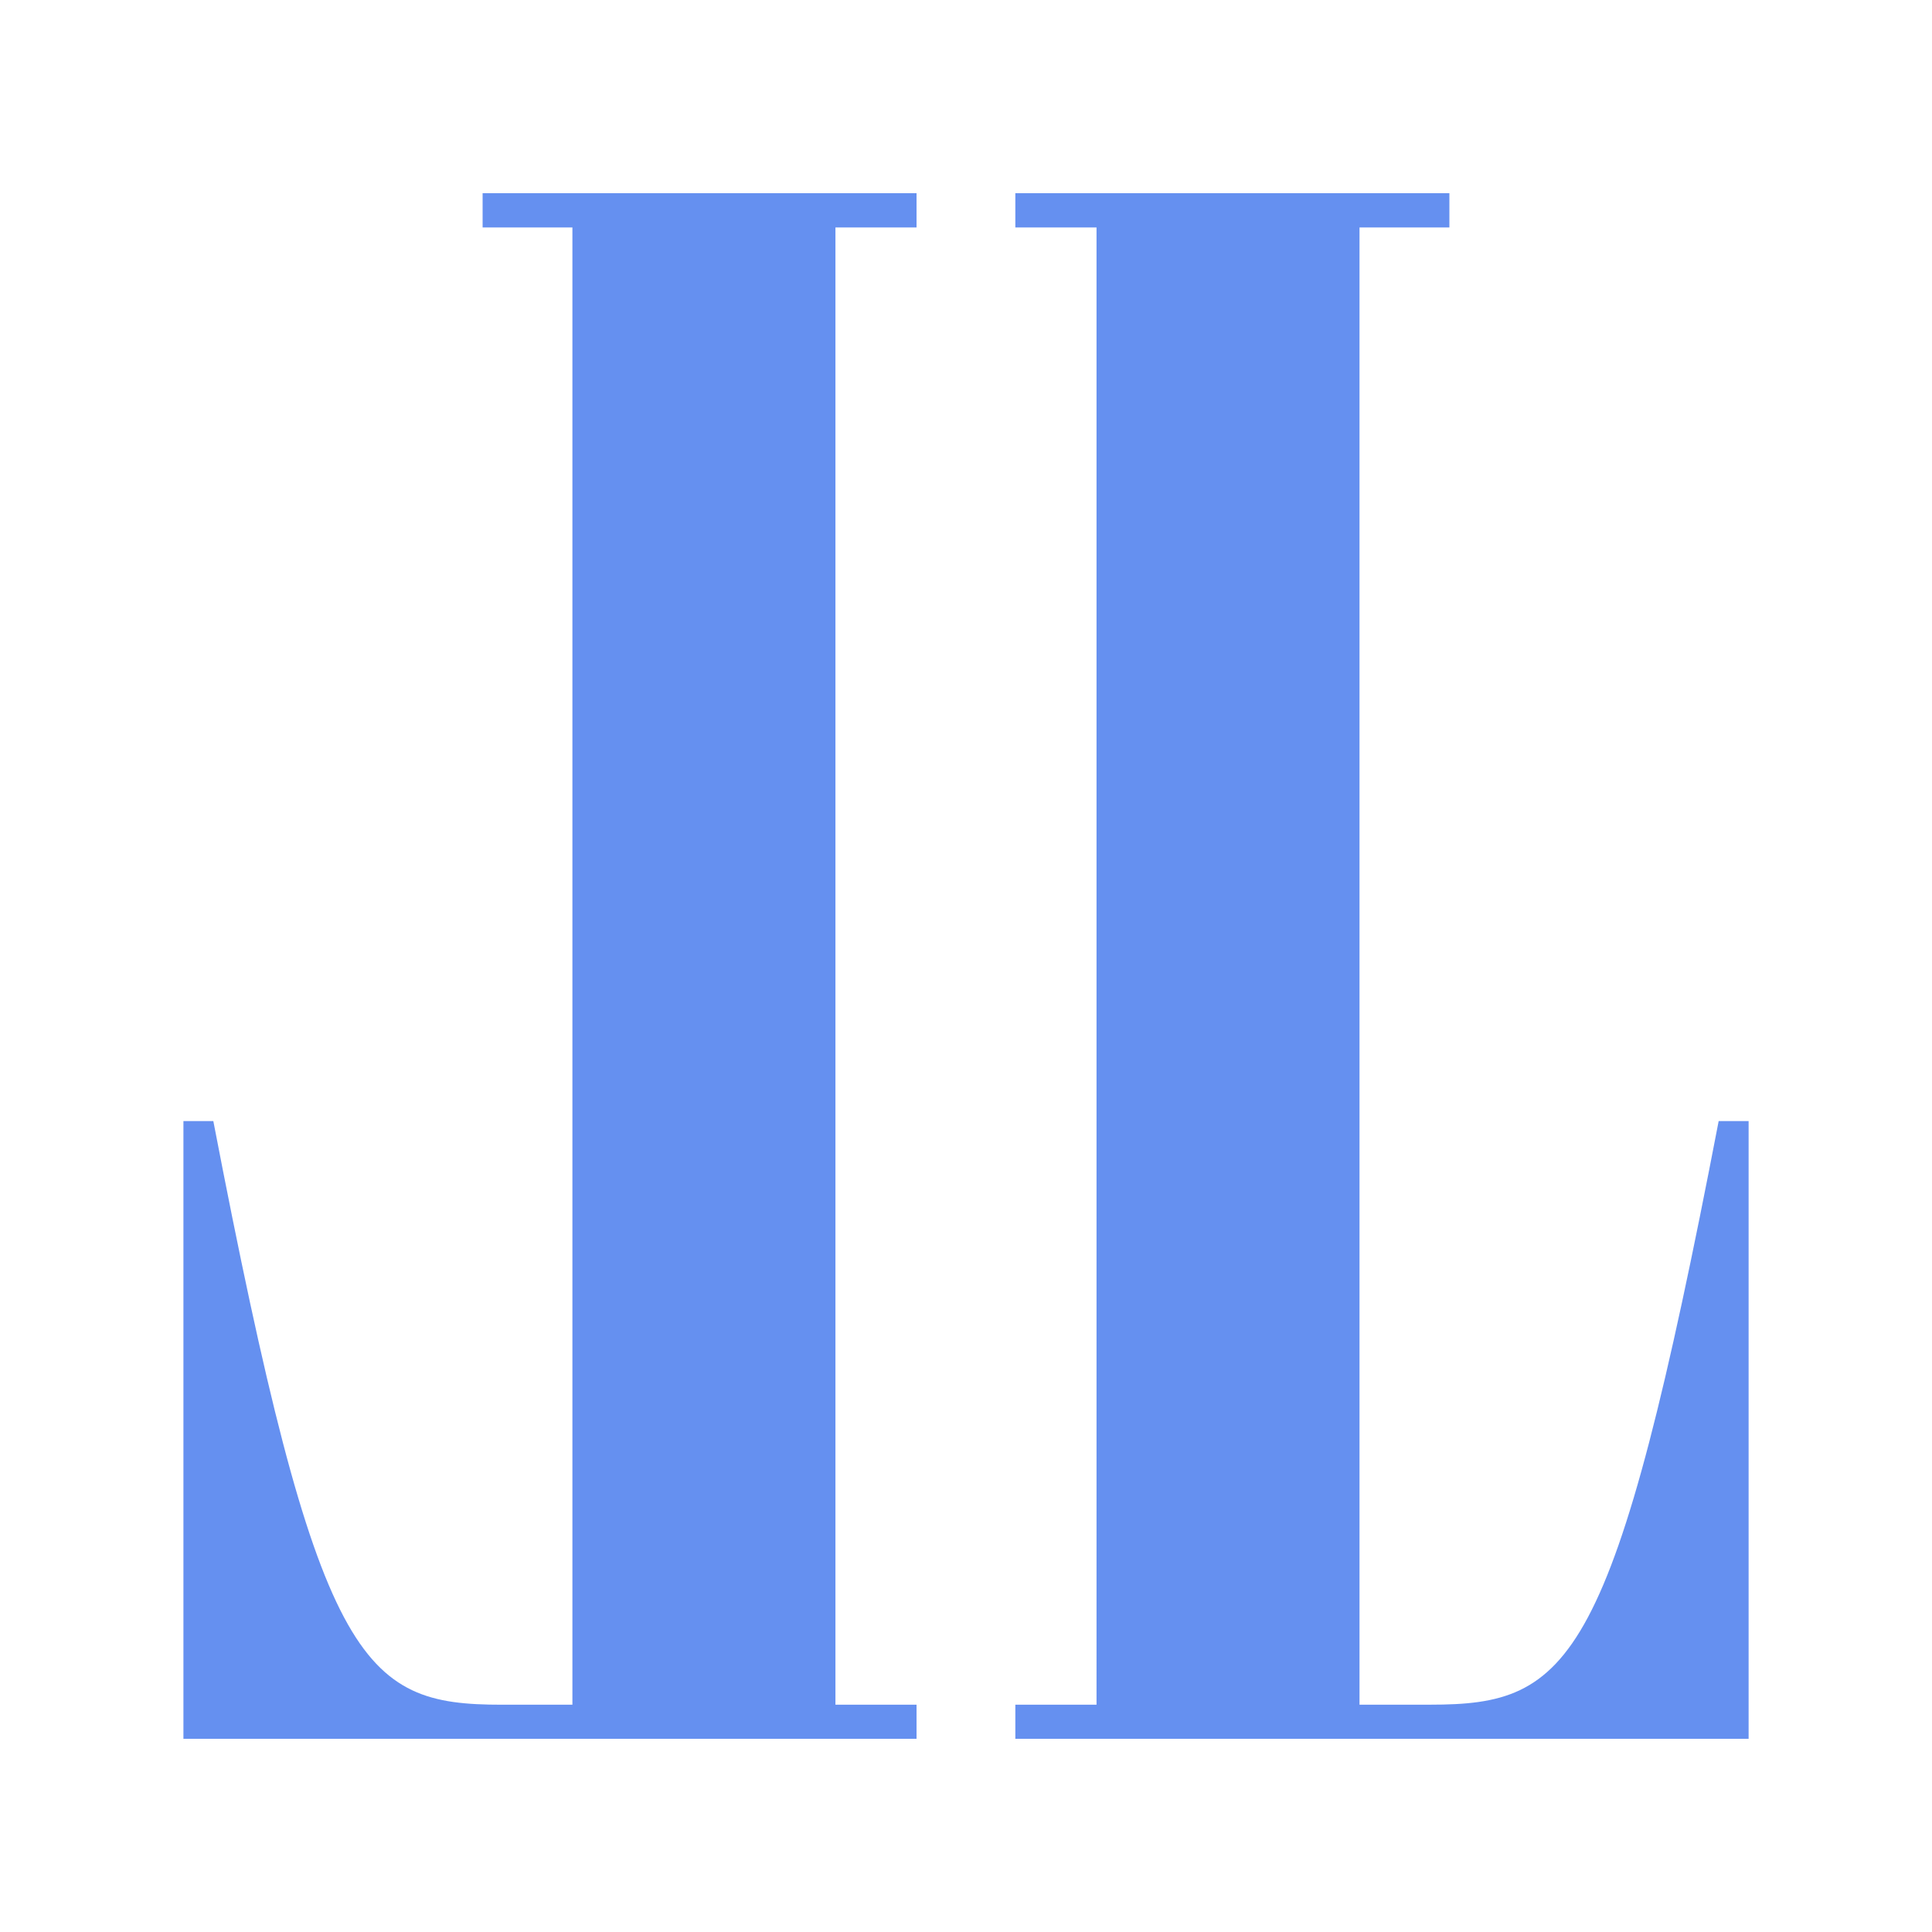
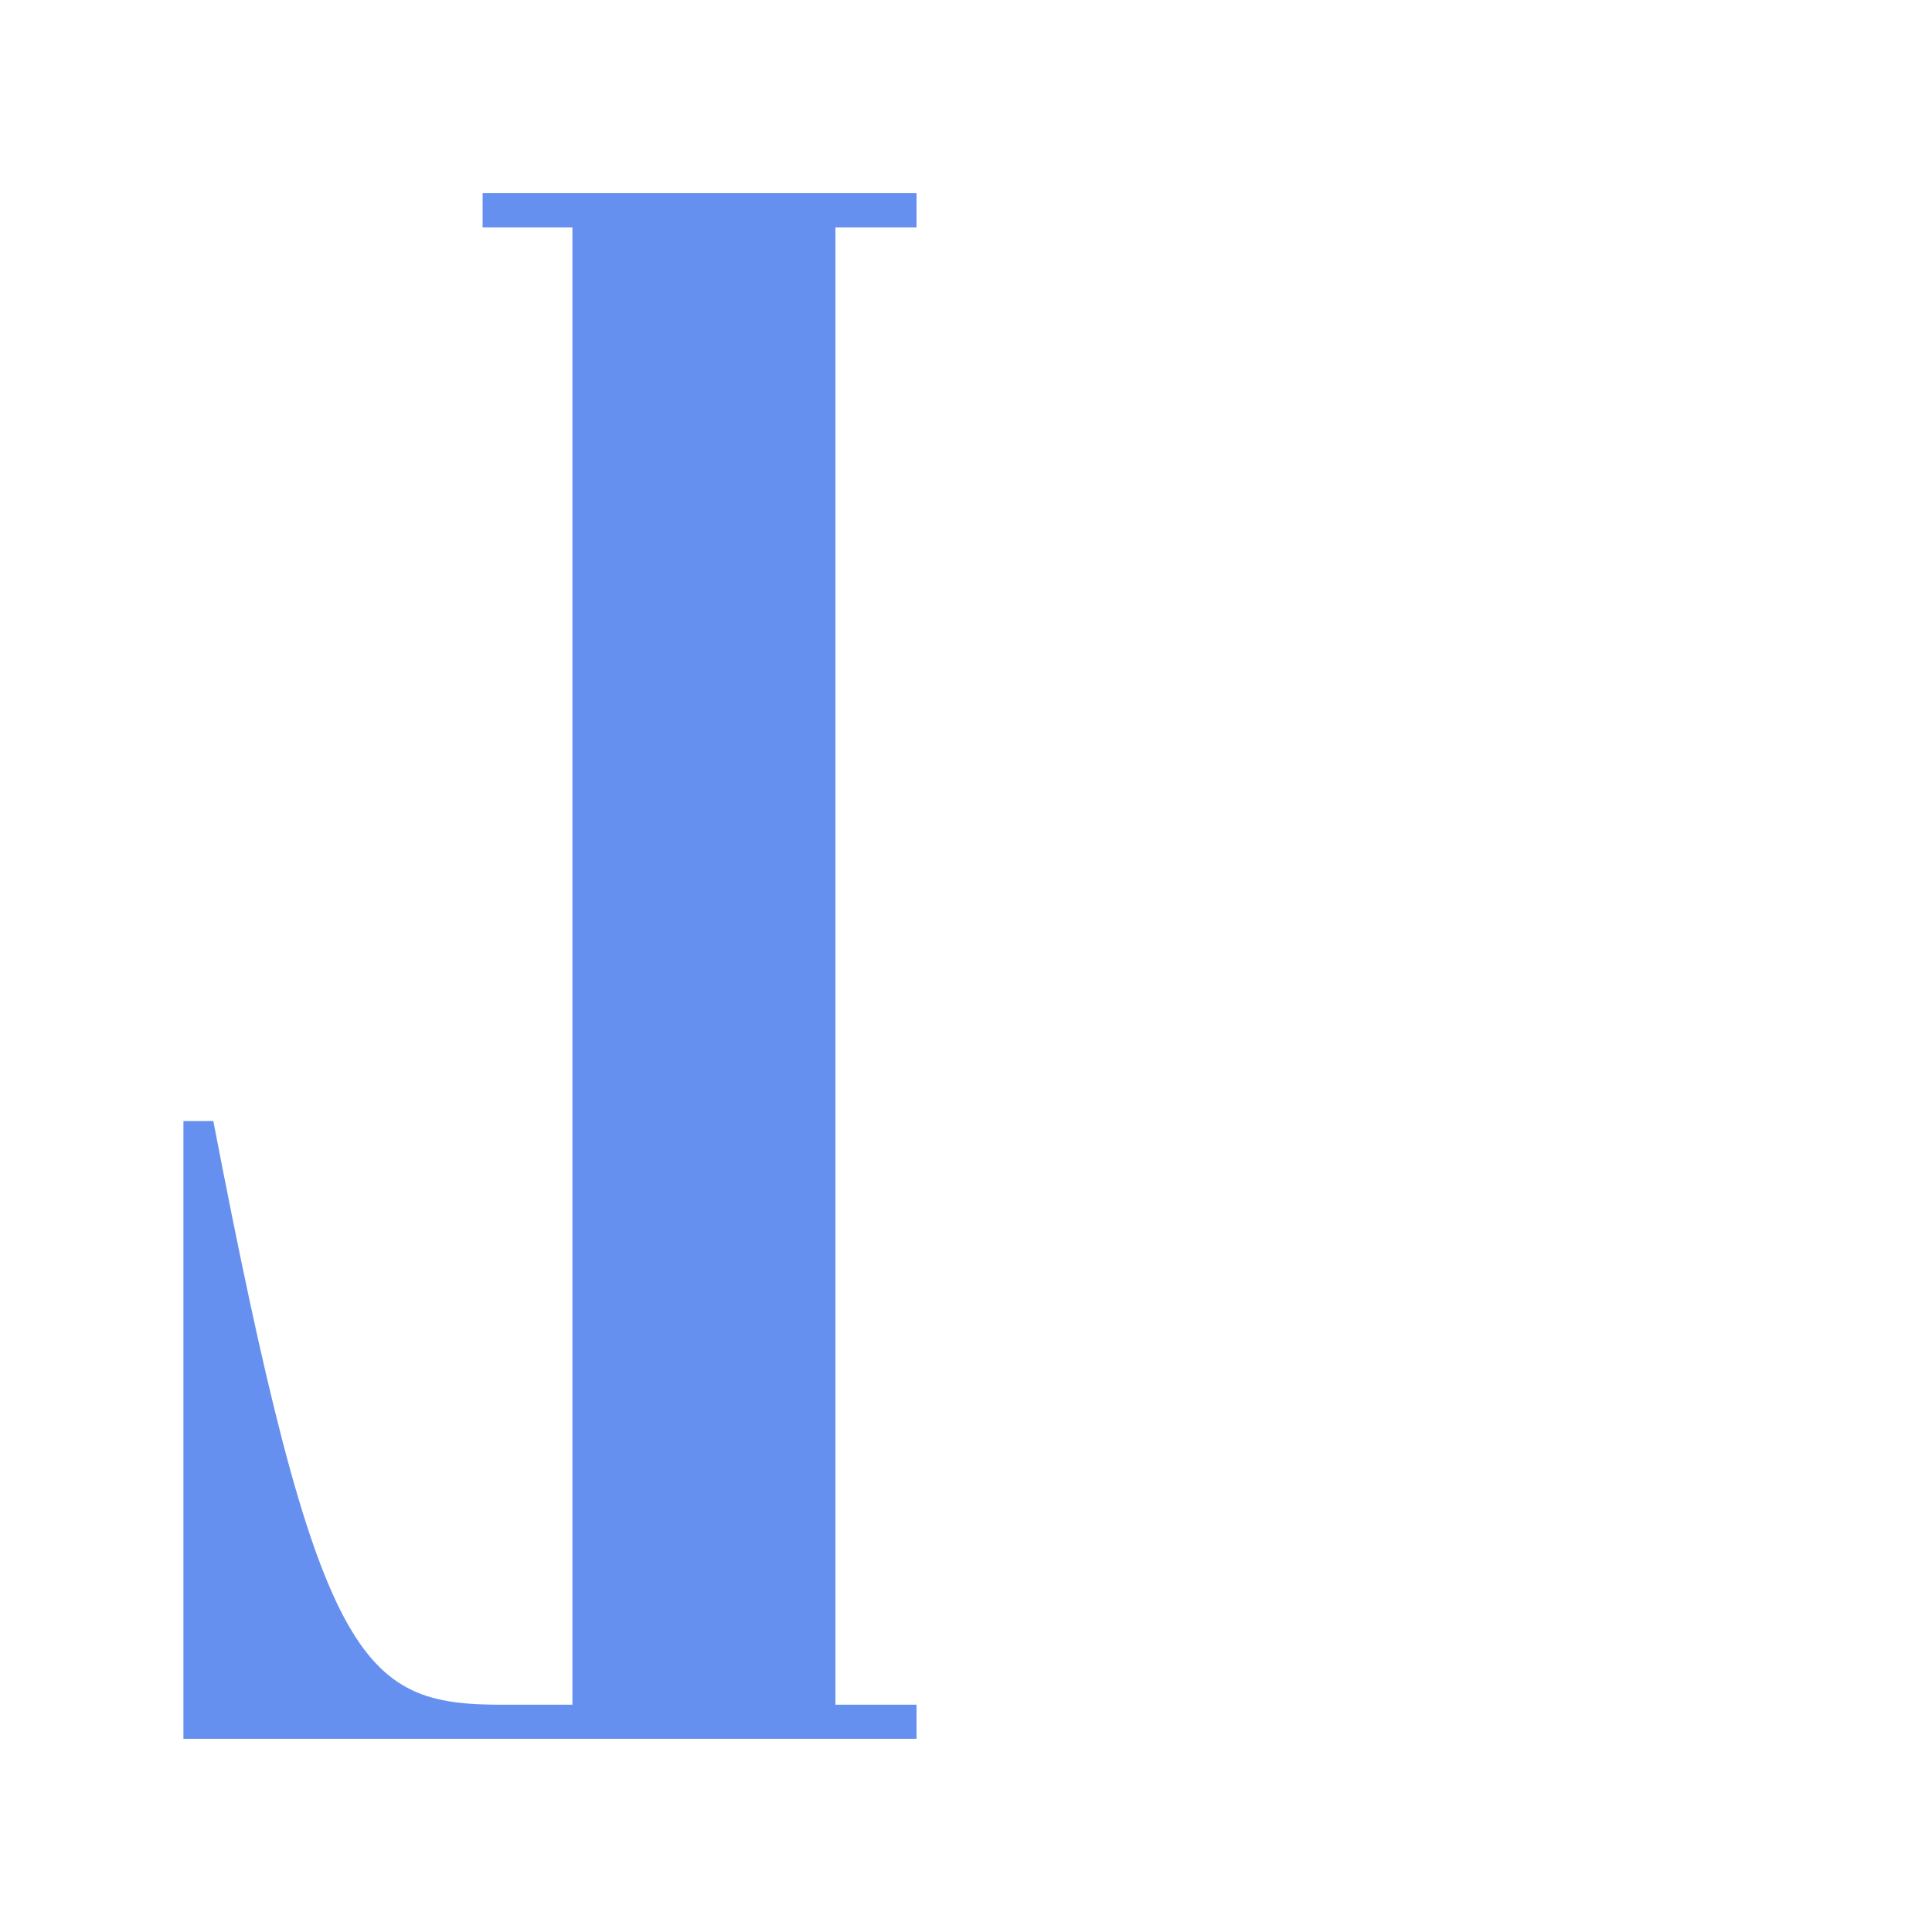
<svg xmlns="http://www.w3.org/2000/svg" version="1.1" id="Livello_1" x="0px" y="0px" width="50px" height="50px" viewBox="0 0 50 50" enable-background="new 0 0 50 50" xml:space="preserve">
  <g>
    <path fill="#6590F0" d="M4.747,45V29.014h0.774c2.712,14.104,3.816,15.104,7.469,15.104h1.824V5.886H12.49V5h11.23v0.886h-2.099   v38.231h2.099V45H4.747z" />
-     <path fill="#6590F0" d="M26.277,45v-0.883h2.101V5.886h-2.101V5H37.51v0.886h-2.326v38.231h1.825c3.652,0,4.757-1,7.47-15.104   h0.775V45H26.277z" />
  </g>
</svg>